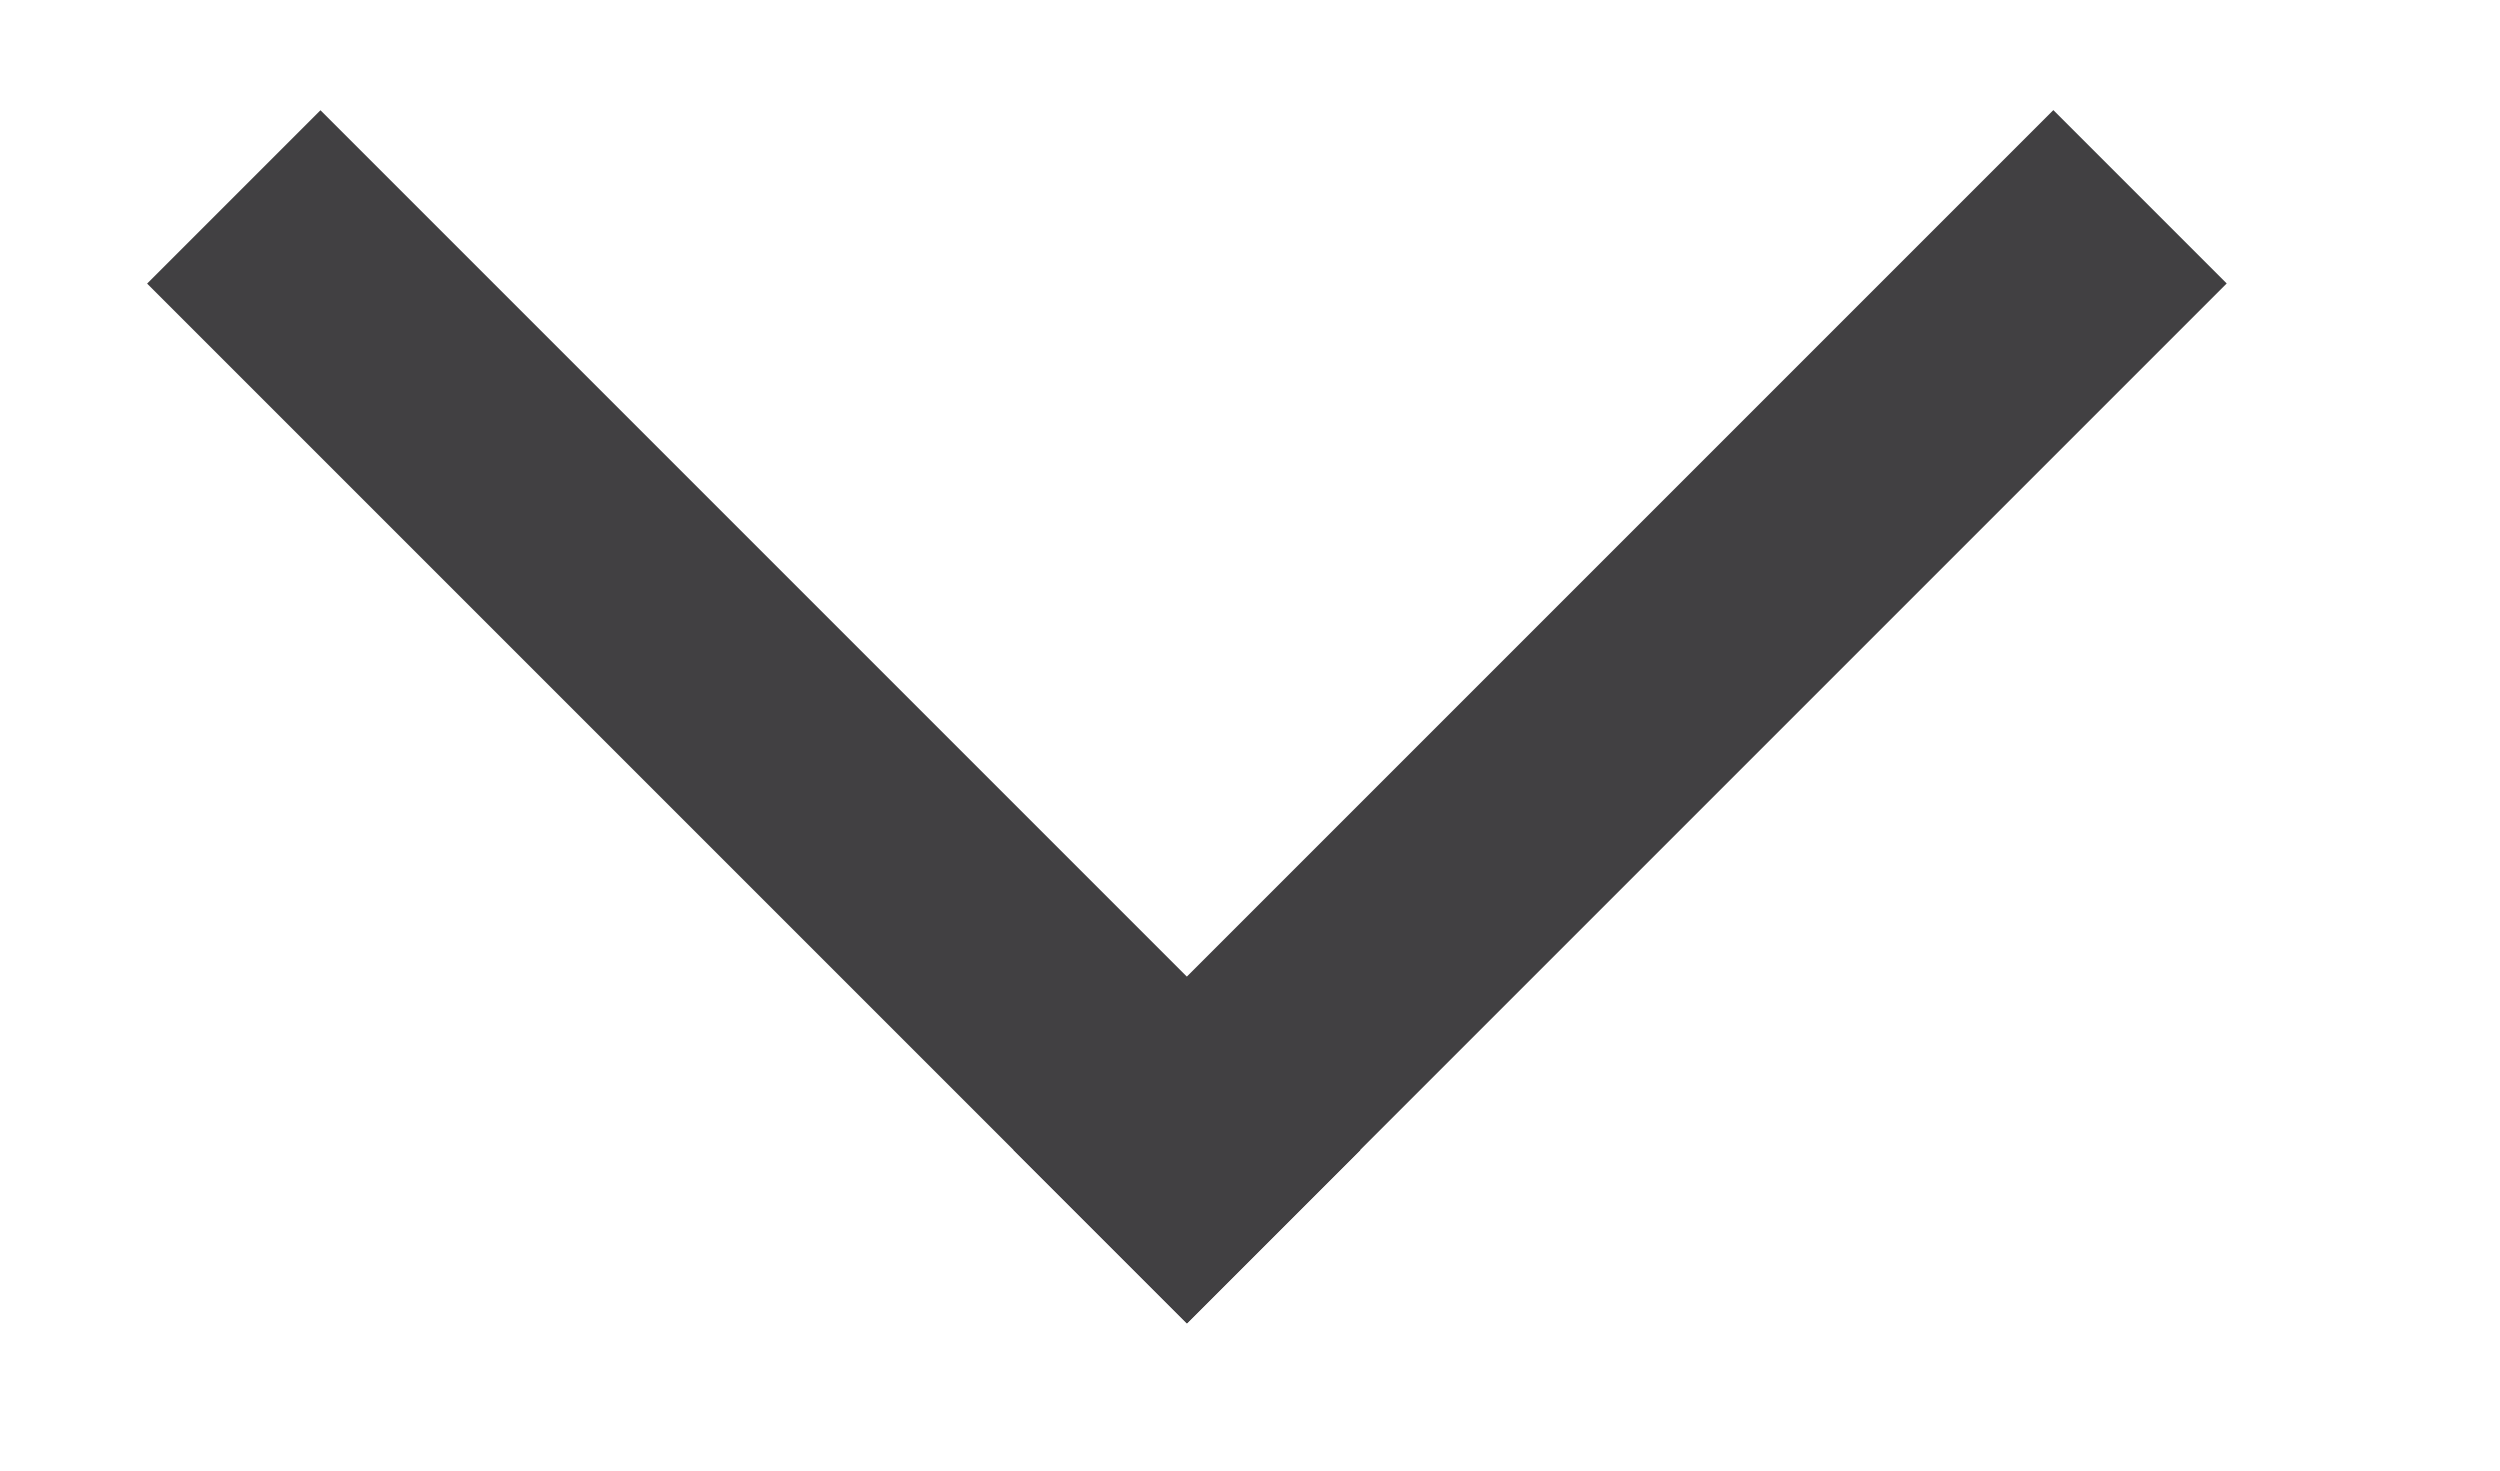
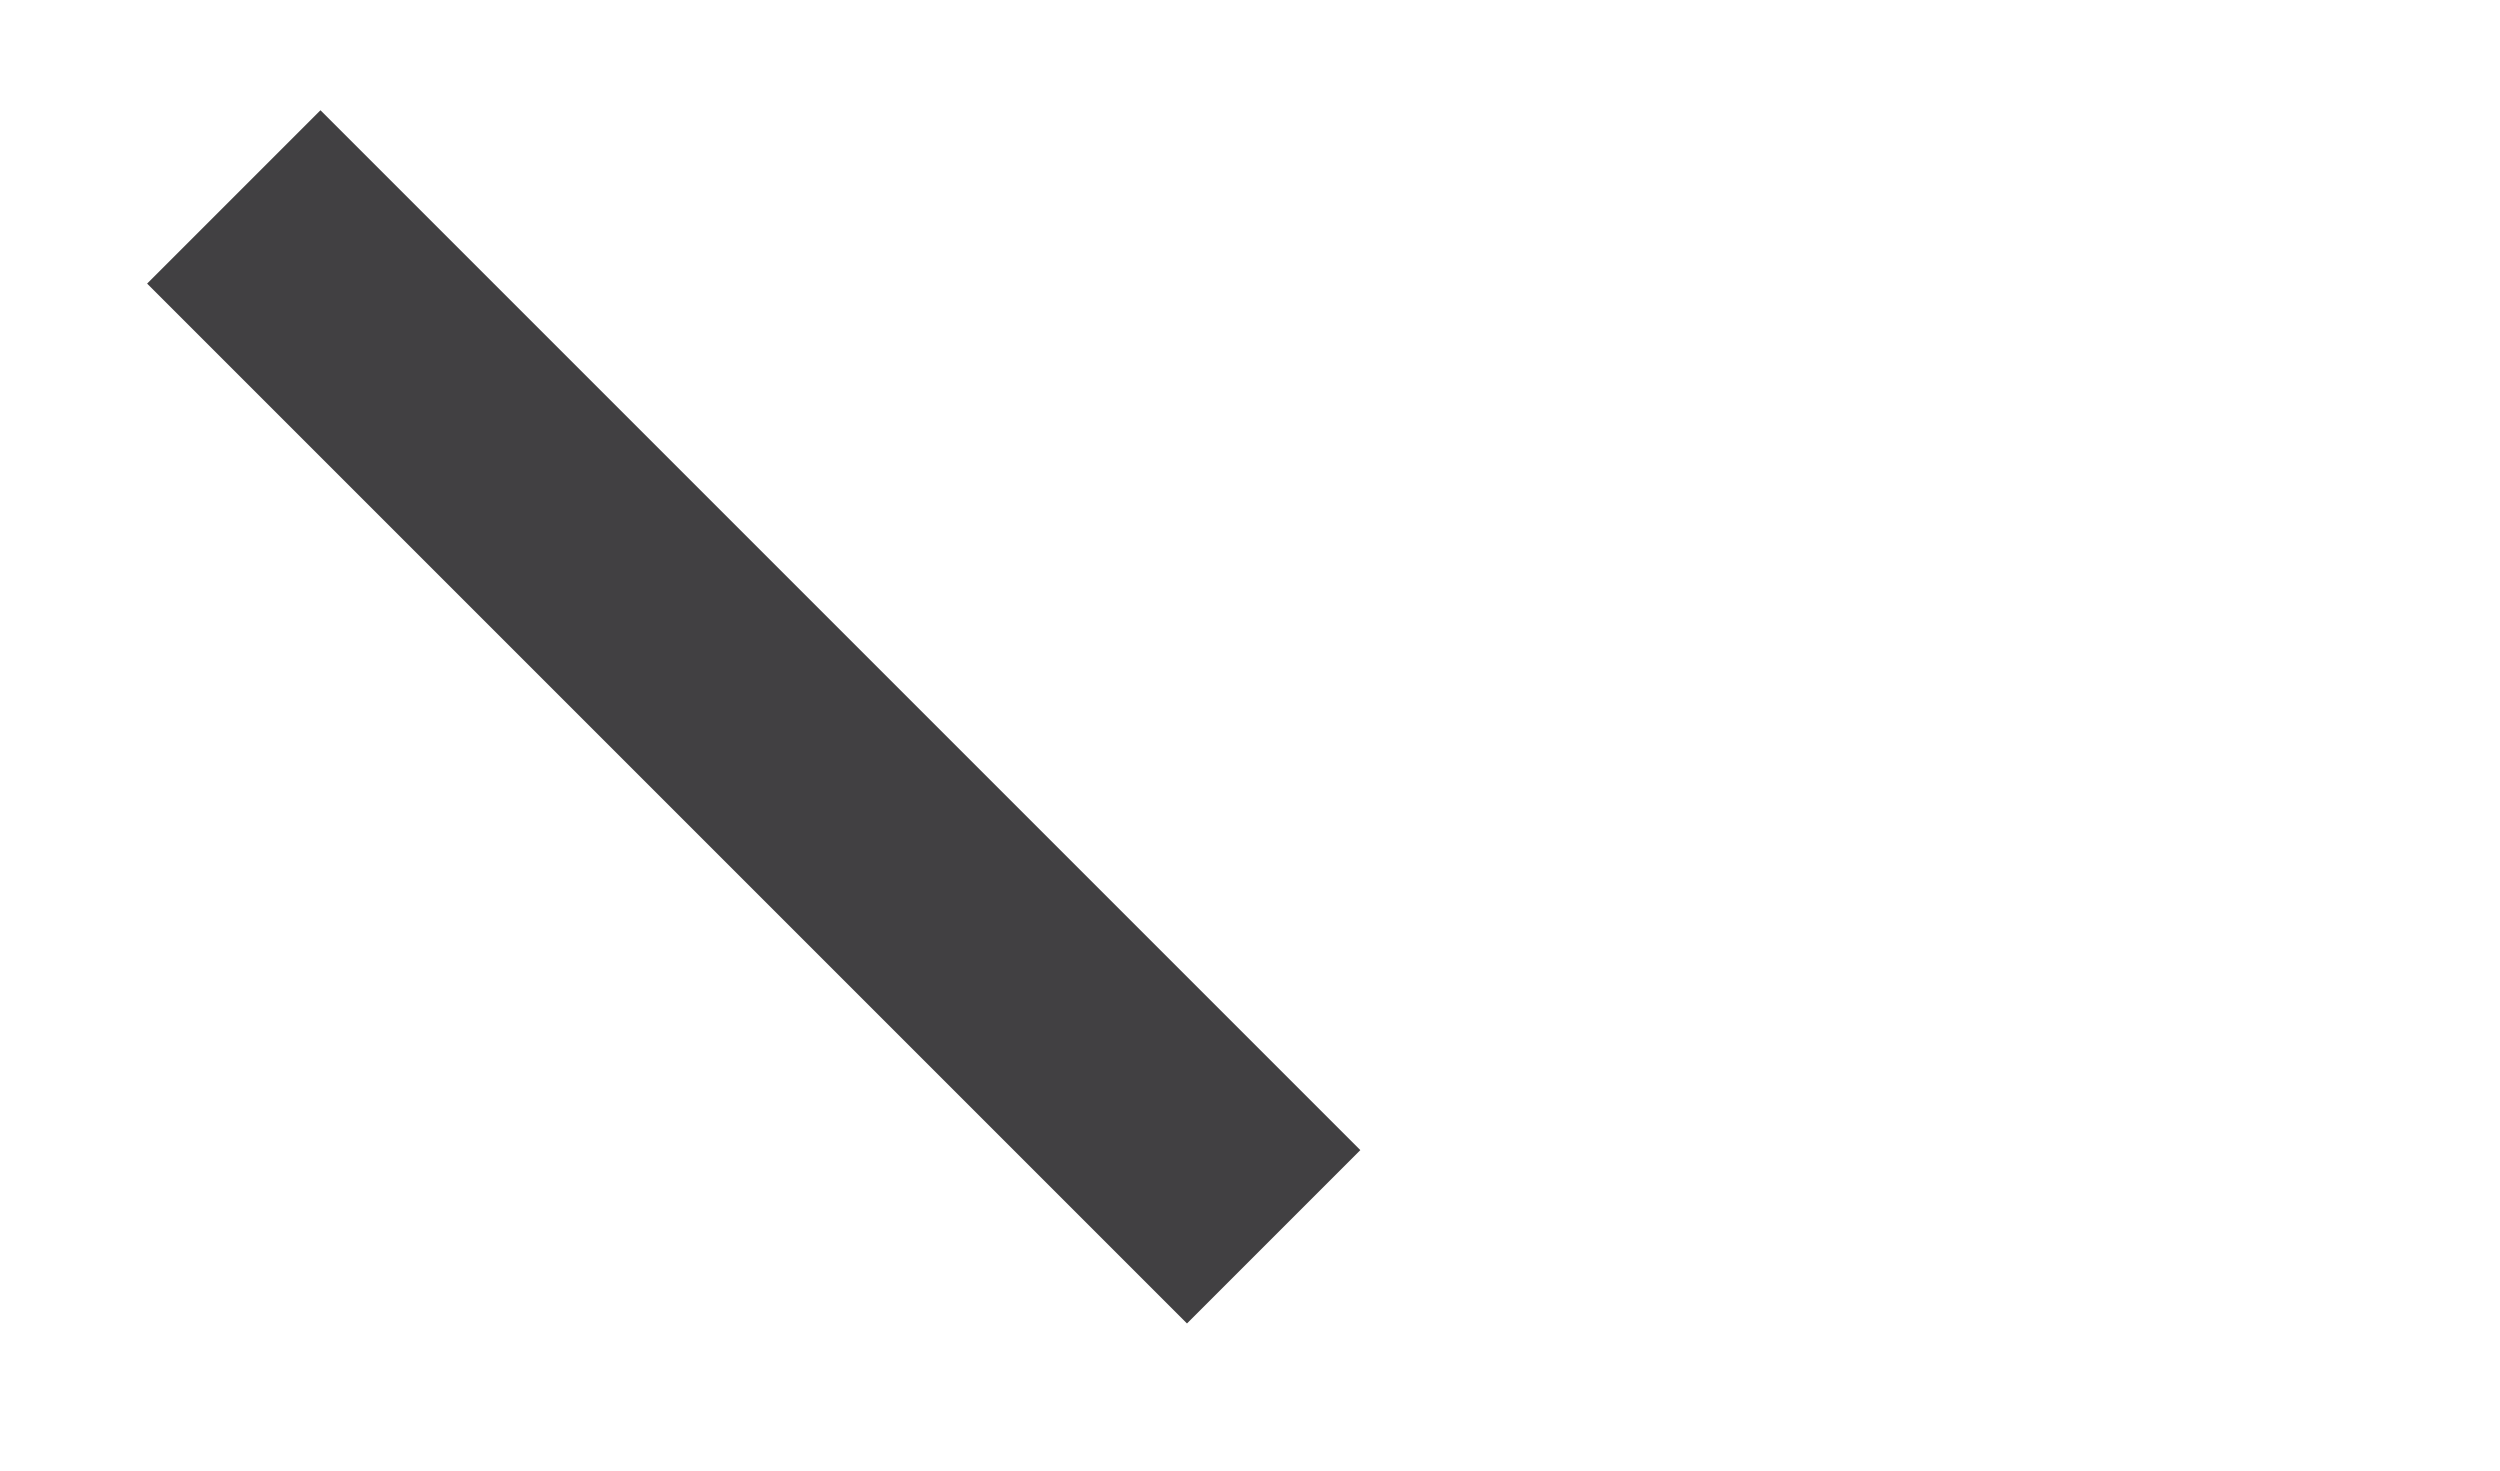
<svg xmlns="http://www.w3.org/2000/svg" width="17px" height="10px" viewBox="0 0 17 10" version="1.1">
  <title>Group</title>
  <g id="Page-1" stroke="none" stroke-width="1" fill="none" fill-rule="evenodd">
    <g id="left-arrow" transform="translate(8.5, 5) rotate(-90) translate(-8.5, -5) translate(3.5, -3.5)" fill="#414042" fill-rule="nonzero">
      <g id="Group" transform="translate(0.292, 0.125)">
        <rect id="Rectangle" transform="translate(4.833, 5) rotate(45) translate(-4.833, -5) " x="4" y="0" width="1.667" height="10" />
-         <rect id="Rectangle" transform="translate(4.834, 10.892) rotate(135) translate(-4.834, -10.892) " x="4" y="5.892" width="1.667" height="10" />
      </g>
    </g>
  </g>
</svg>